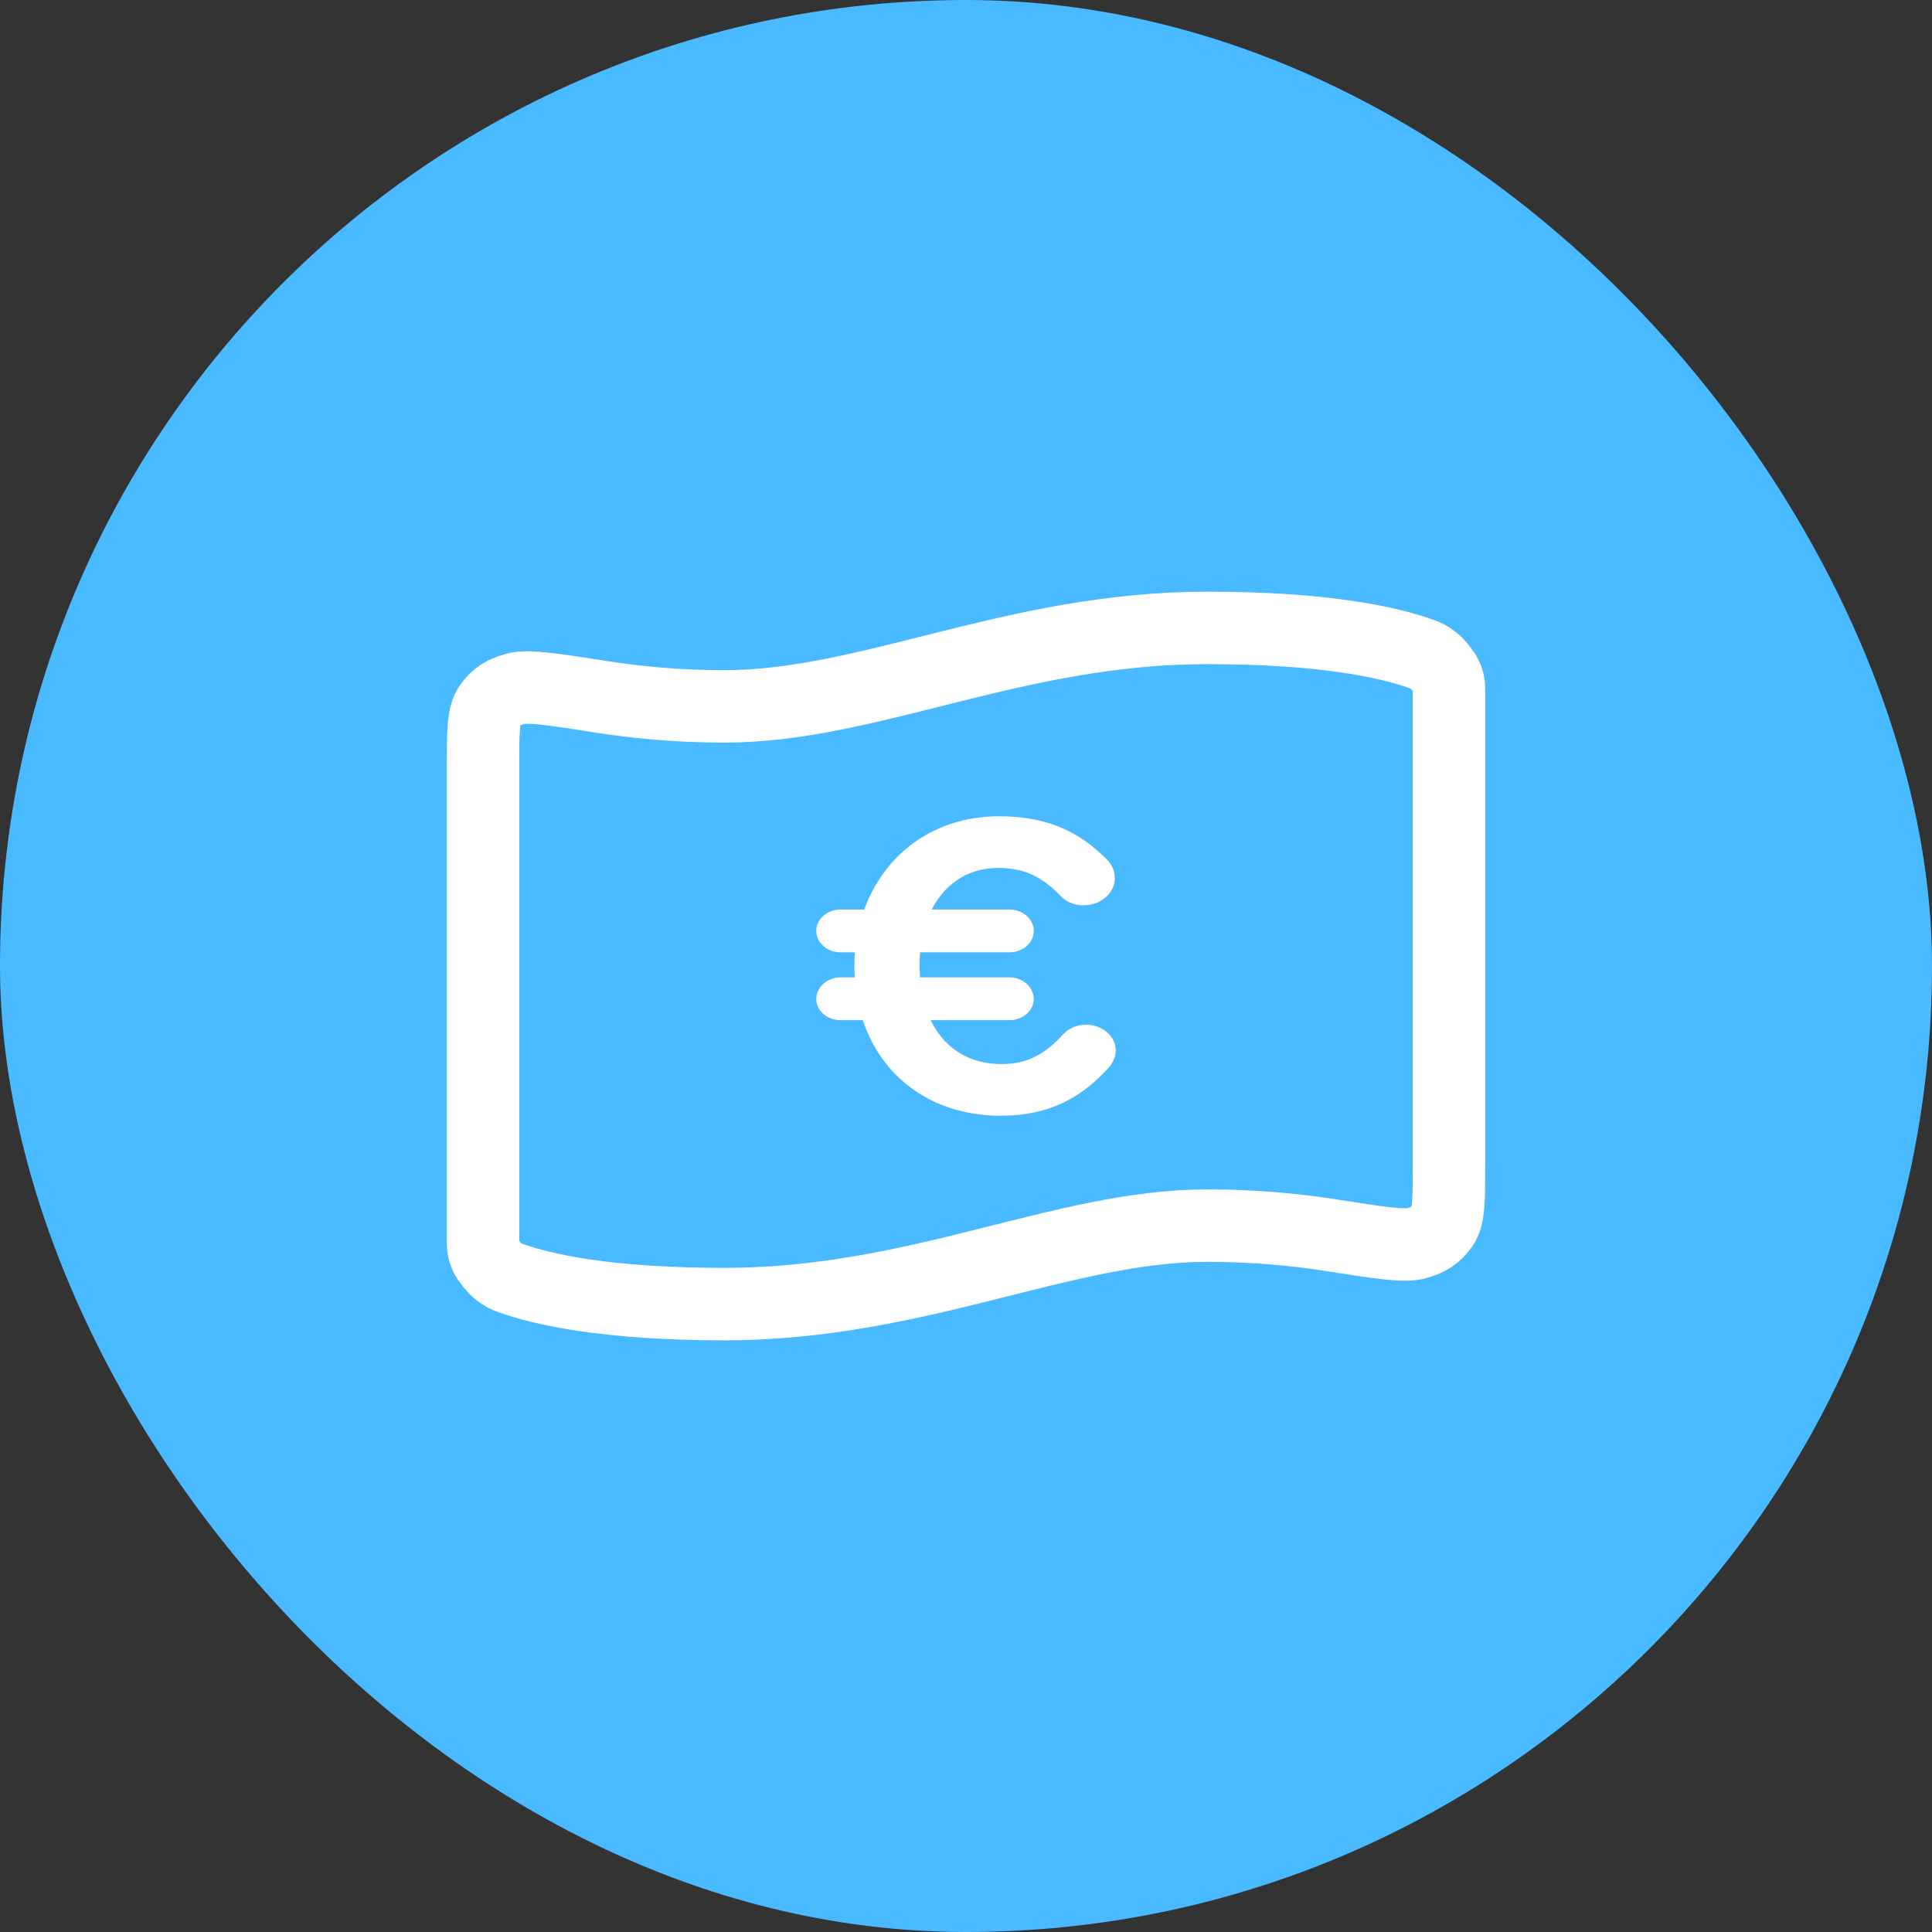
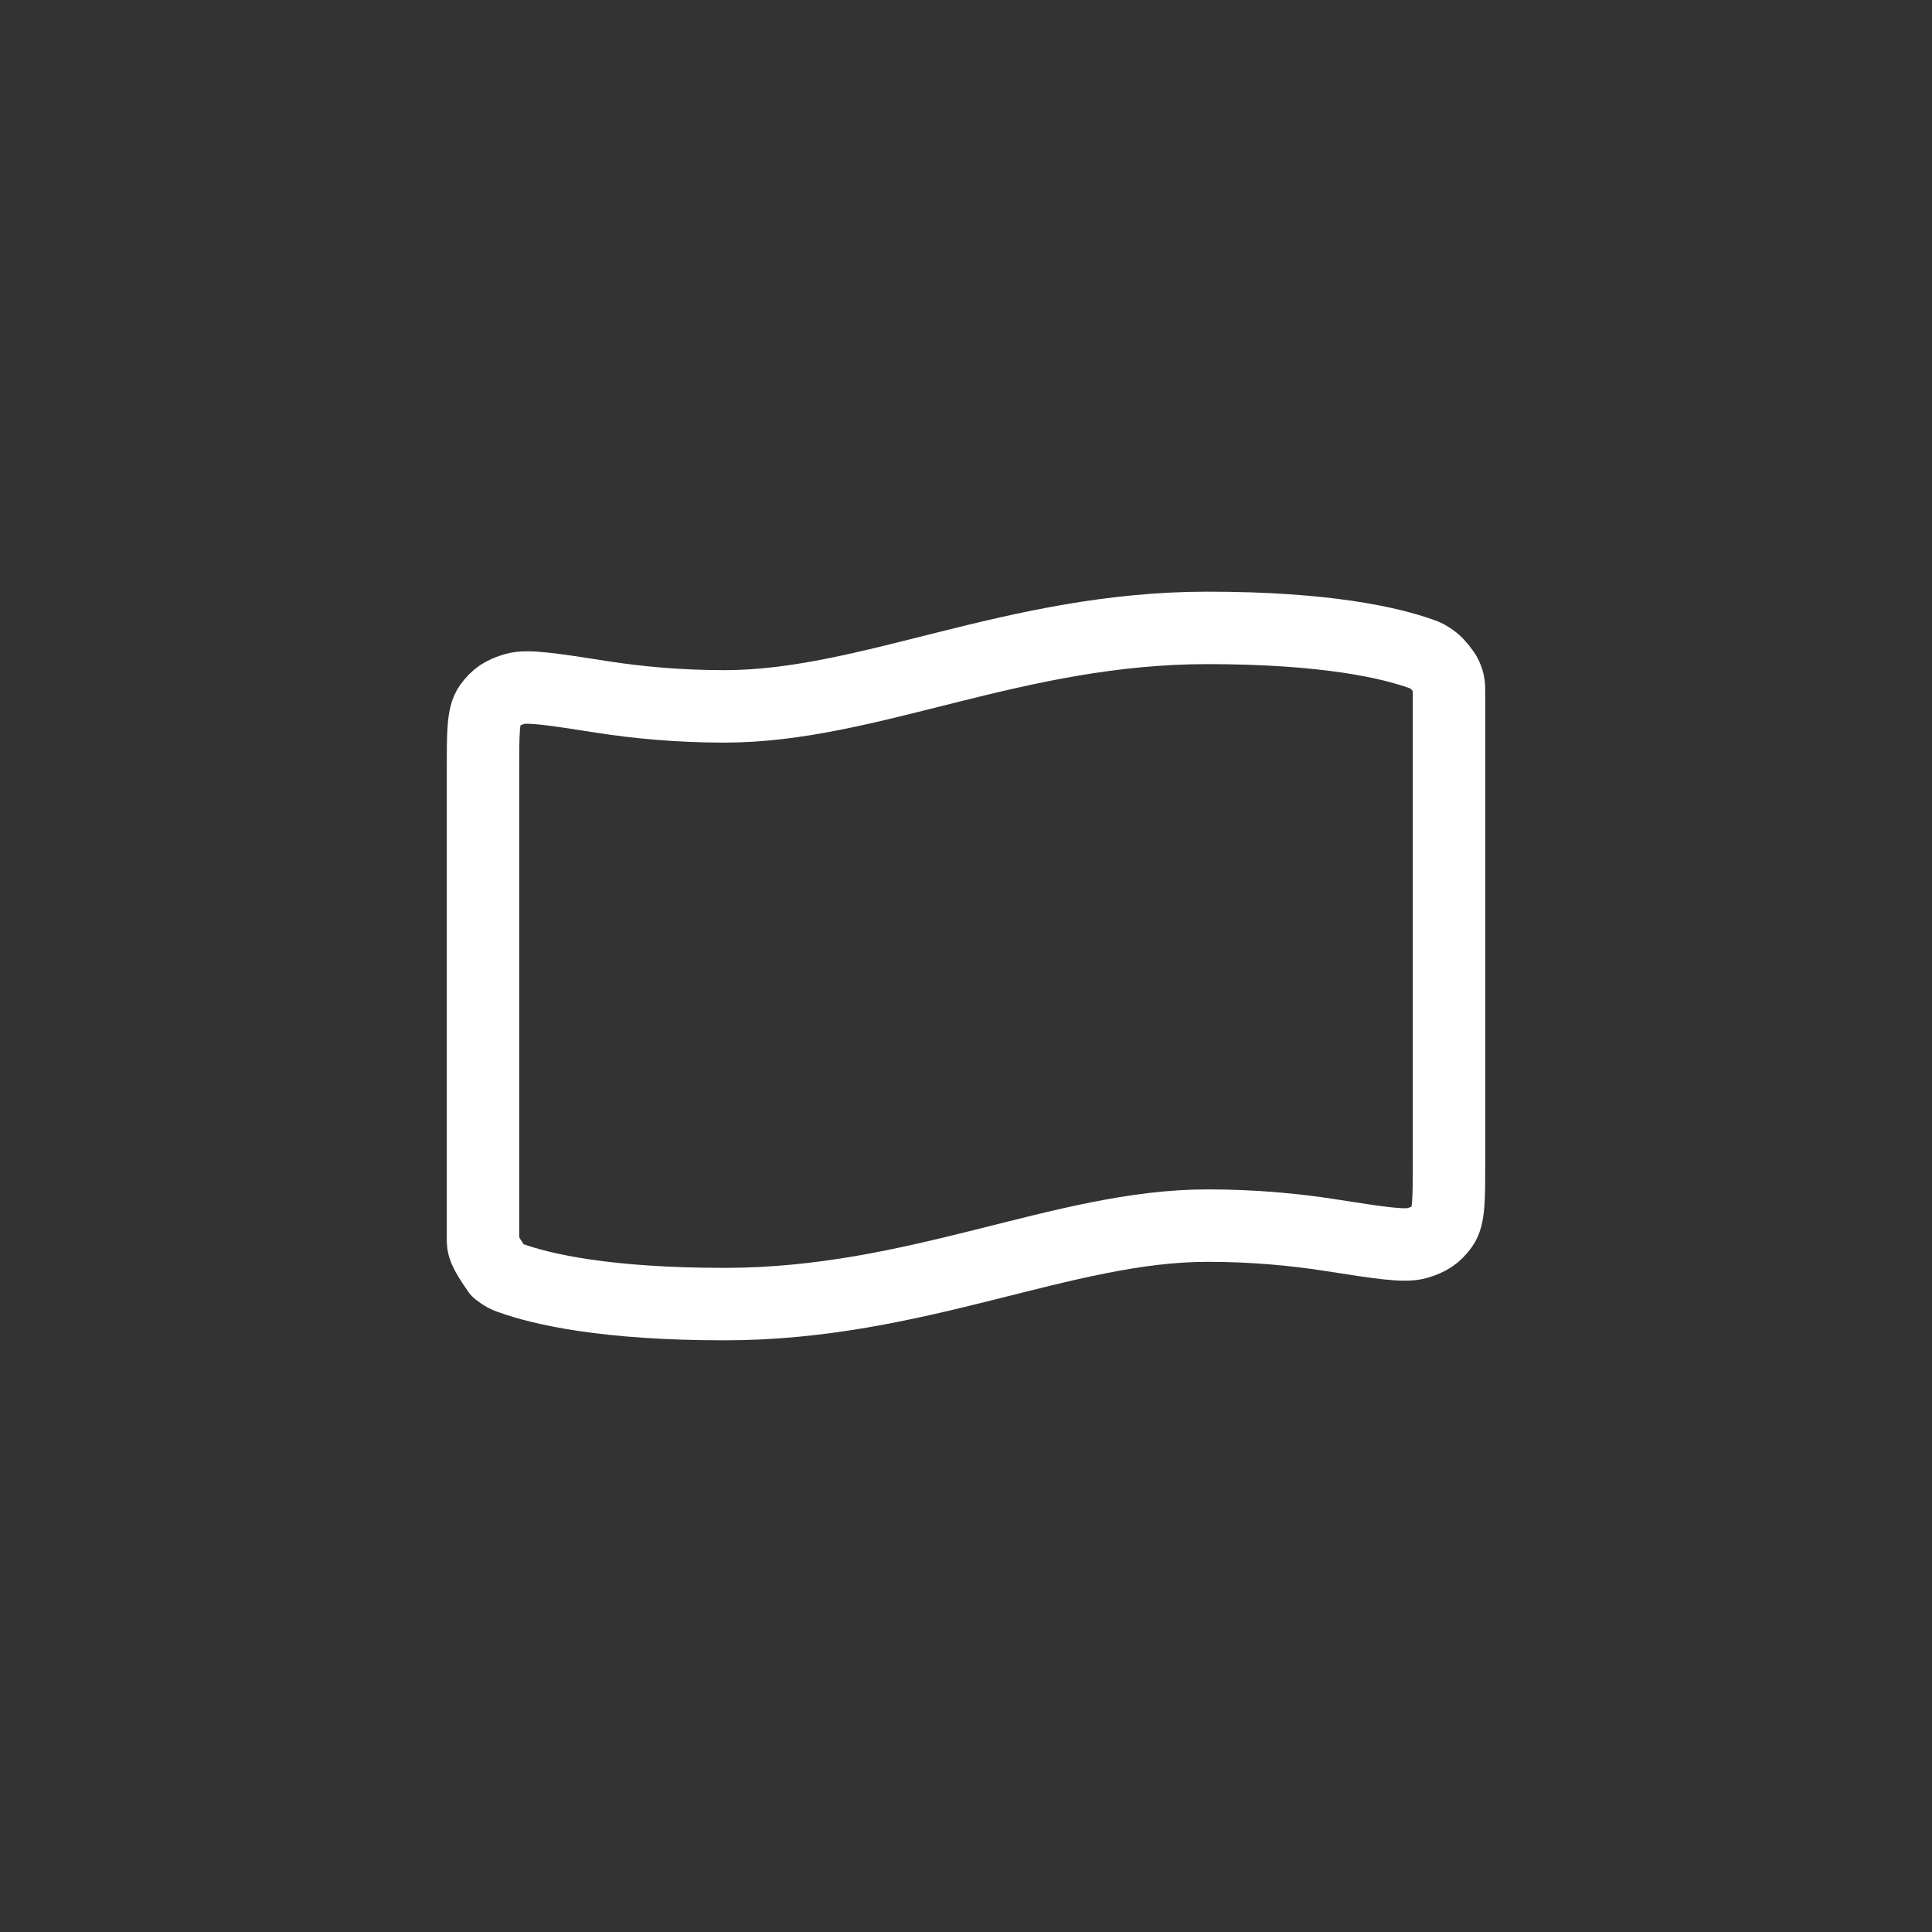
<svg xmlns="http://www.w3.org/2000/svg" width="80" height="80" viewBox="0 0 80 80" fill="none">
  <rect x="0" y="0" width="80" height="80" fill="#333333" stroke="none" />
-   <rect width="80" height="80" rx="40" fill="#49BAFF" />
-   <path d="M50 26C54.897 26 57.546 26.609 58.864 27.081C59.04 27.144 59.128 27.176 59.381 27.372C59.533 27.49 59.81 27.835 59.881 27.996C60 28.263 60 28.41 60 28.702V48.168C60 49.645 60 50.383 59.727 50.763C59.45 51.149 59.183 51.328 58.664 51.477C58.154 51.623 57.124 51.462 55.064 51.14C53.623 50.915 51.913 50.75 50 50.75C44 50.75 38 54 30 54C25.103 54 22.454 53.391 21.136 52.919C20.96 52.856 20.872 52.824 20.619 52.628C20.467 52.51 20.19 52.165 20.119 52.004C20 51.737 20 51.591 20 51.298V31.832C20 30.355 20 29.617 20.273 29.237C20.55 28.851 20.817 28.672 21.336 28.523C21.846 28.378 22.876 28.538 24.936 28.86C26.377 29.085 28.087 29.25 30 29.25C36 29.25 42 26 50 26Z" stroke="white" stroke-width="3" stroke-linecap="round" stroke-linejoin="round" />
-   <path d="M44.111 42.883L44.111 42.883L44.108 42.885C43.379 43.685 42.625 44.161 41.474 44.161C40.011 44.161 38.939 43.412 38.379 42.143H41.808C42.272 42.143 42.706 41.811 42.706 41.372C42.706 40.922 42.277 40.57 41.808 40.57H38.005C37.99 40.378 37.976 40.187 37.976 39.984C37.976 39.765 37.99 39.545 38.006 39.334H41.808C42.274 39.334 42.706 39.001 42.706 38.548C42.706 38.095 42.274 37.762 41.808 37.762H38.42C38.978 36.568 39.994 35.839 41.326 35.839C41.925 35.839 42.406 35.949 42.829 36.151C43.253 36.353 43.623 36.651 43.999 37.037C44.165 37.215 44.45 37.387 44.869 37.387C45.5 37.387 46.063 36.943 46.063 36.362C46.063 36.043 45.9 35.778 45.734 35.634C44.716 34.613 43.449 33.9 41.382 33.9C38.638 33.9 36.648 35.509 35.858 37.762H34.797C34.332 37.762 33.9 38.095 33.9 38.548C33.9 39.001 34.332 39.334 34.797 39.334H35.506C35.49 39.554 35.477 39.779 35.477 40.016C35.477 40.205 35.489 40.393 35.505 40.57H34.797C34.329 40.57 33.9 40.922 33.9 41.372C33.9 41.811 34.334 42.143 34.797 42.143H35.8C36.555 44.508 38.604 46.1 41.456 46.1C43.473 46.1 44.797 45.303 45.852 44.12L45.853 44.119C45.975 43.979 46.1 43.749 46.1 43.495C46.1 42.945 45.574 42.533 44.98 42.533C44.601 42.533 44.315 42.672 44.111 42.883Z" fill="white" stroke="white" stroke-width="0.2" />
+   <path d="M50 26C54.897 26 57.546 26.609 58.864 27.081C59.04 27.144 59.128 27.176 59.381 27.372C59.533 27.49 59.81 27.835 59.881 27.996C60 28.263 60 28.41 60 28.702V48.168C60 49.645 60 50.383 59.727 50.763C59.45 51.149 59.183 51.328 58.664 51.477C58.154 51.623 57.124 51.462 55.064 51.14C53.623 50.915 51.913 50.75 50 50.75C44 50.75 38 54 30 54C25.103 54 22.454 53.391 21.136 52.919C20.96 52.856 20.872 52.824 20.619 52.628C20 51.737 20 51.591 20 51.298V31.832C20 30.355 20 29.617 20.273 29.237C20.55 28.851 20.817 28.672 21.336 28.523C21.846 28.378 22.876 28.538 24.936 28.86C26.377 29.085 28.087 29.25 30 29.25C36 29.25 42 26 50 26Z" stroke="white" stroke-width="3" stroke-linecap="round" stroke-linejoin="round" />
</svg>